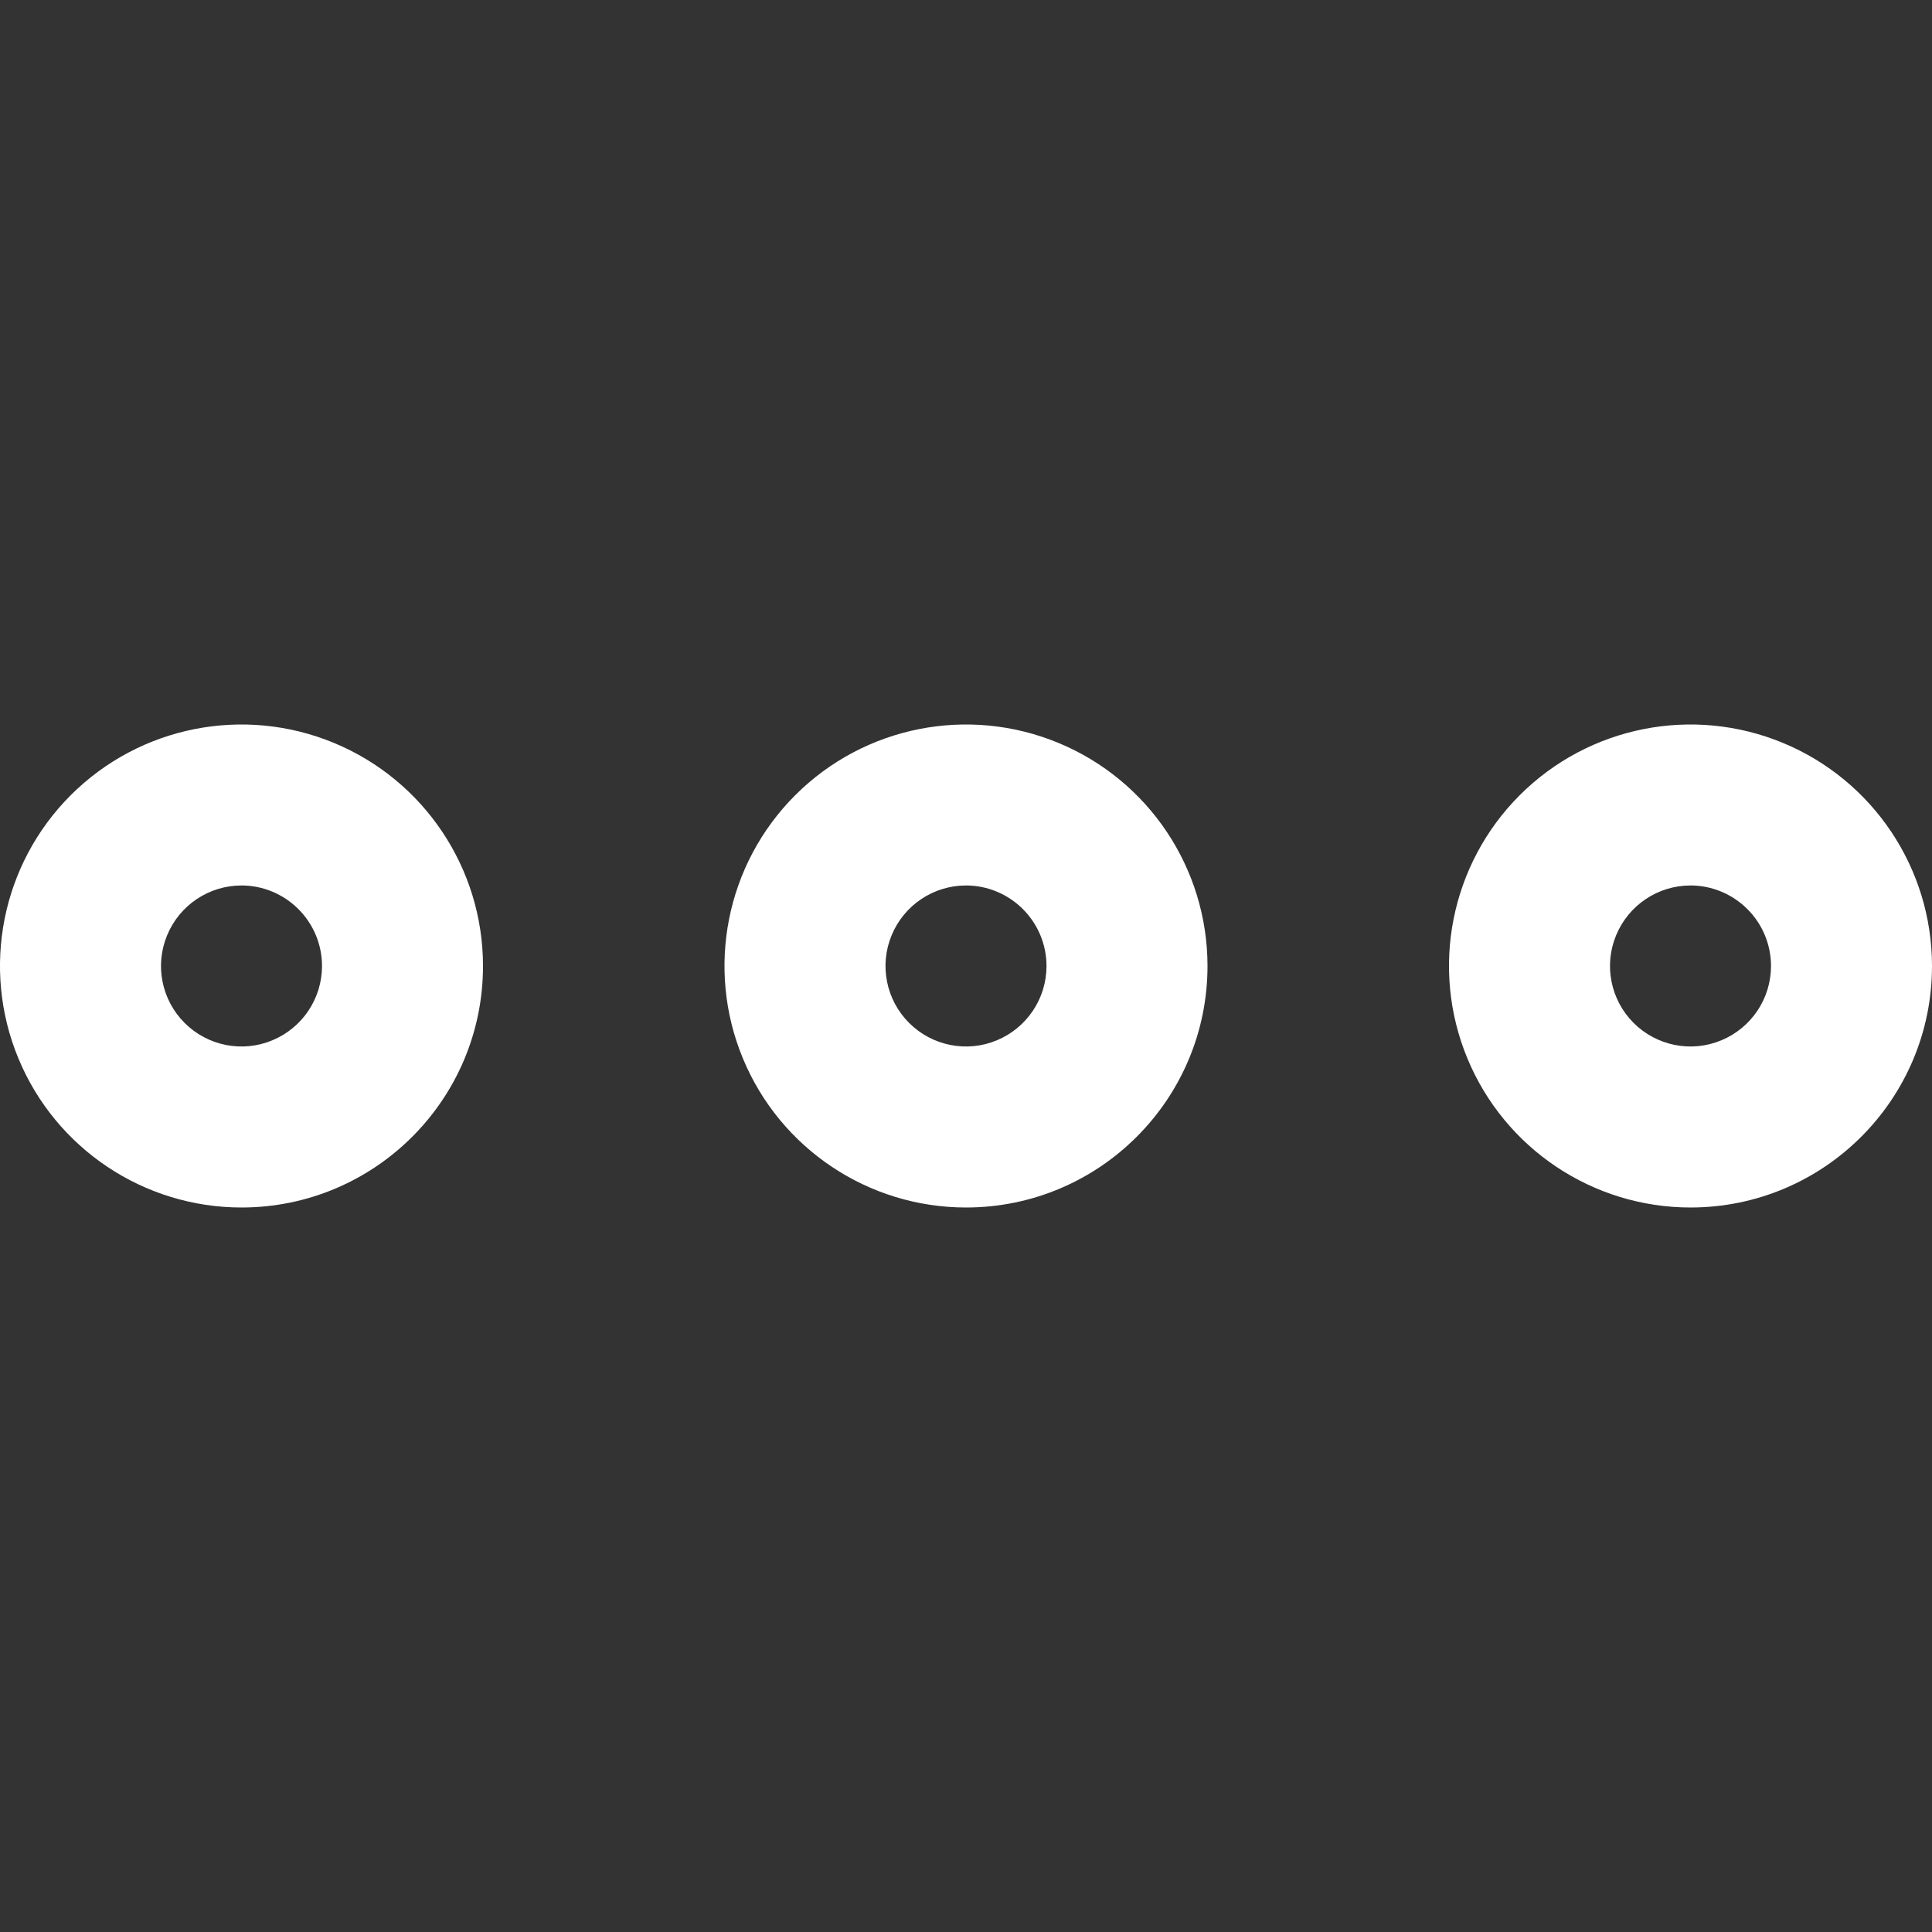
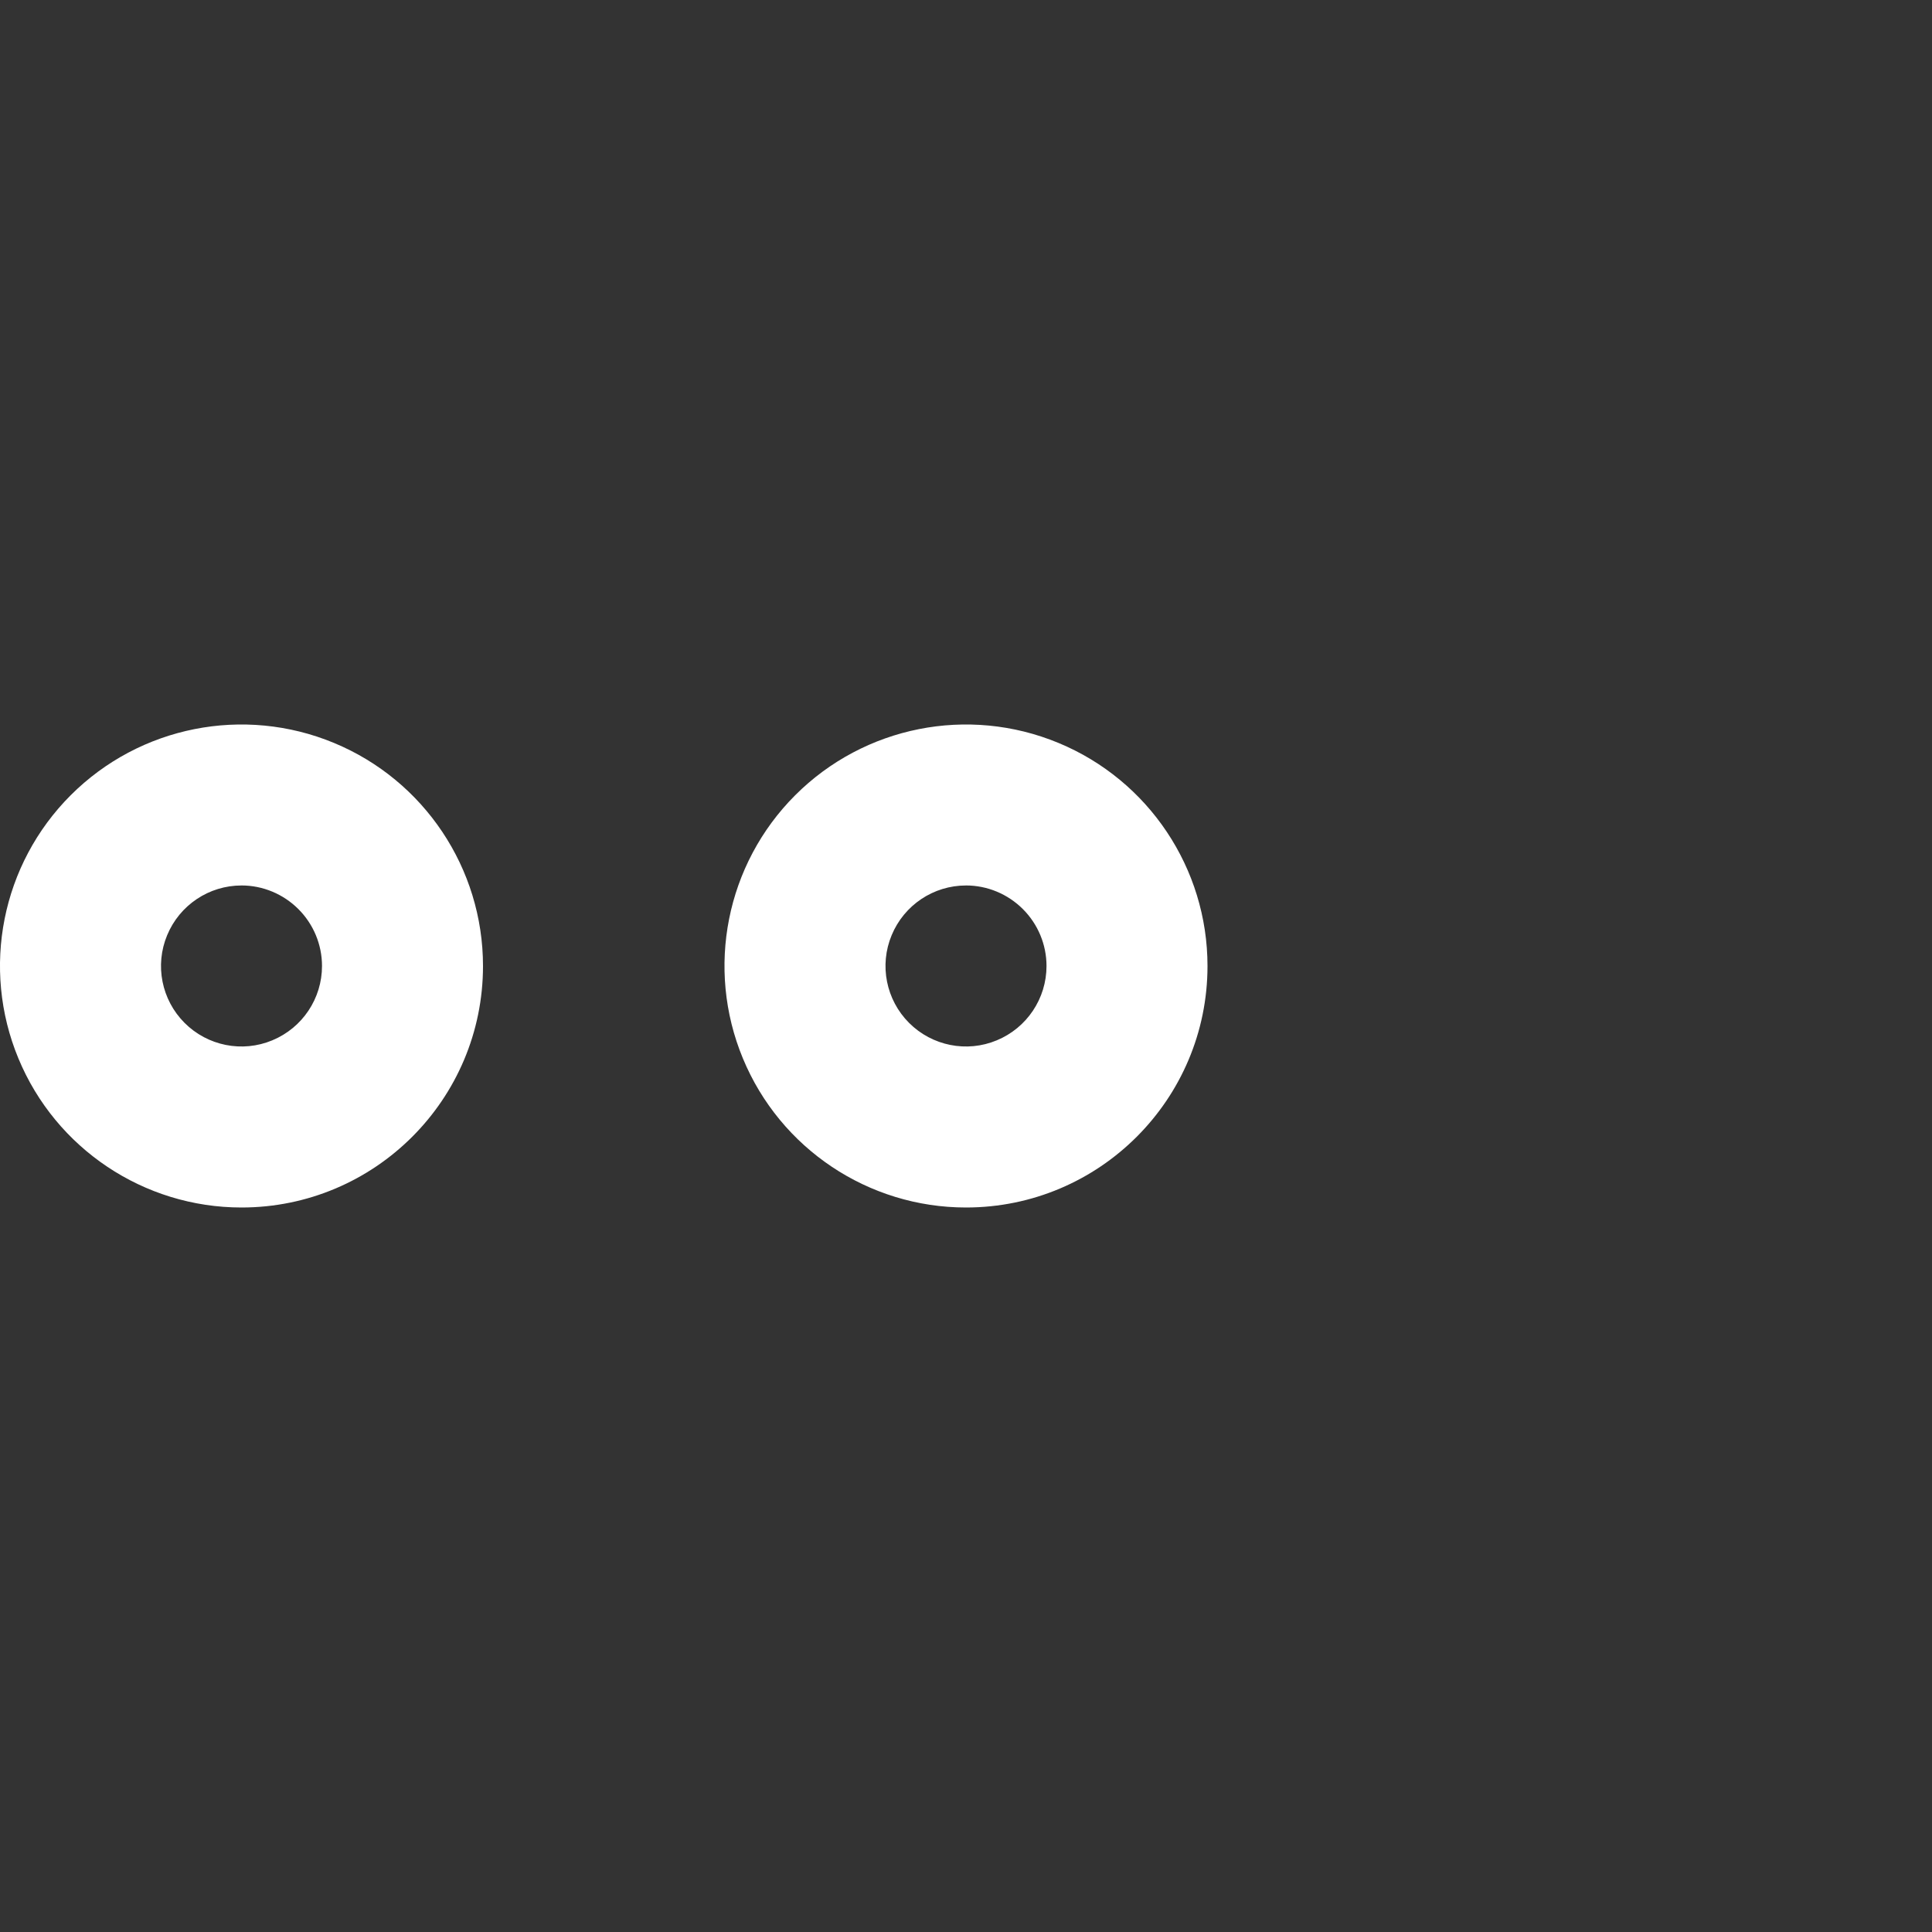
<svg xmlns="http://www.w3.org/2000/svg" fill="#FFFFFF" width="100pt" height="100pt" version="1.1" viewBox="0 0 100 100">
  <rect x="0" y="0" width="100" height="100" fill="#333333" stroke="none" />
  <g>
    <path d="m12.5 62.5c-5.055 0-9.613-3.047-11.547-7.715-1.938-4.672-0.867-10.051 2.707-13.625 3.574-3.574 8.953-4.644 13.625-2.707 4.668 1.934 7.715 6.492 7.715 11.547 0 6.902-5.598 12.5-12.5 12.5zm0-16.668c-1.684 0-3.203 1.016-3.848 2.574-0.648 1.555-0.289 3.348 0.902 4.539 1.191 1.191 2.984 1.551 4.539 0.902 1.559-0.645 2.574-2.164 2.574-3.848 0-1.105-0.441-2.164-1.223-2.945s-1.84-1.223-2.945-1.223z" />
-     <path d="m87.5 62.5c-5.055 0-9.613-3.047-11.547-7.715-1.938-4.672-0.867-10.051 2.707-13.625 3.574-3.574 8.953-4.644 13.625-2.707 4.668 1.934 7.715 6.492 7.715 11.547 0 6.902-5.598 12.5-12.5 12.5zm0-16.668c-1.684 0-3.203 1.016-3.848 2.574-0.648 1.555-0.289 3.348 0.902 4.539 1.191 1.191 2.984 1.551 4.539 0.902 1.559-0.645 2.574-2.164 2.574-3.848 0-1.105-0.441-2.164-1.223-2.945s-1.84-1.223-2.945-1.223z" />
    <path d="m50 62.5c-5.055 0-9.613-3.047-11.547-7.715-1.938-4.672-0.867-10.051 2.707-13.625 3.574-3.574 8.953-4.644 13.625-2.707 4.668 1.934 7.715 6.492 7.715 11.547 0 6.902-5.598 12.5-12.5 12.5zm0-16.668c-1.684 0-3.203 1.016-3.848 2.574-0.648 1.555-0.289 3.348 0.902 4.539 1.191 1.191 2.984 1.551 4.539 0.902 1.559-0.645 2.574-2.164 2.574-3.848 0-1.105-0.441-2.164-1.223-2.945s-1.84-1.223-2.945-1.223z" />
  </g>
</svg>